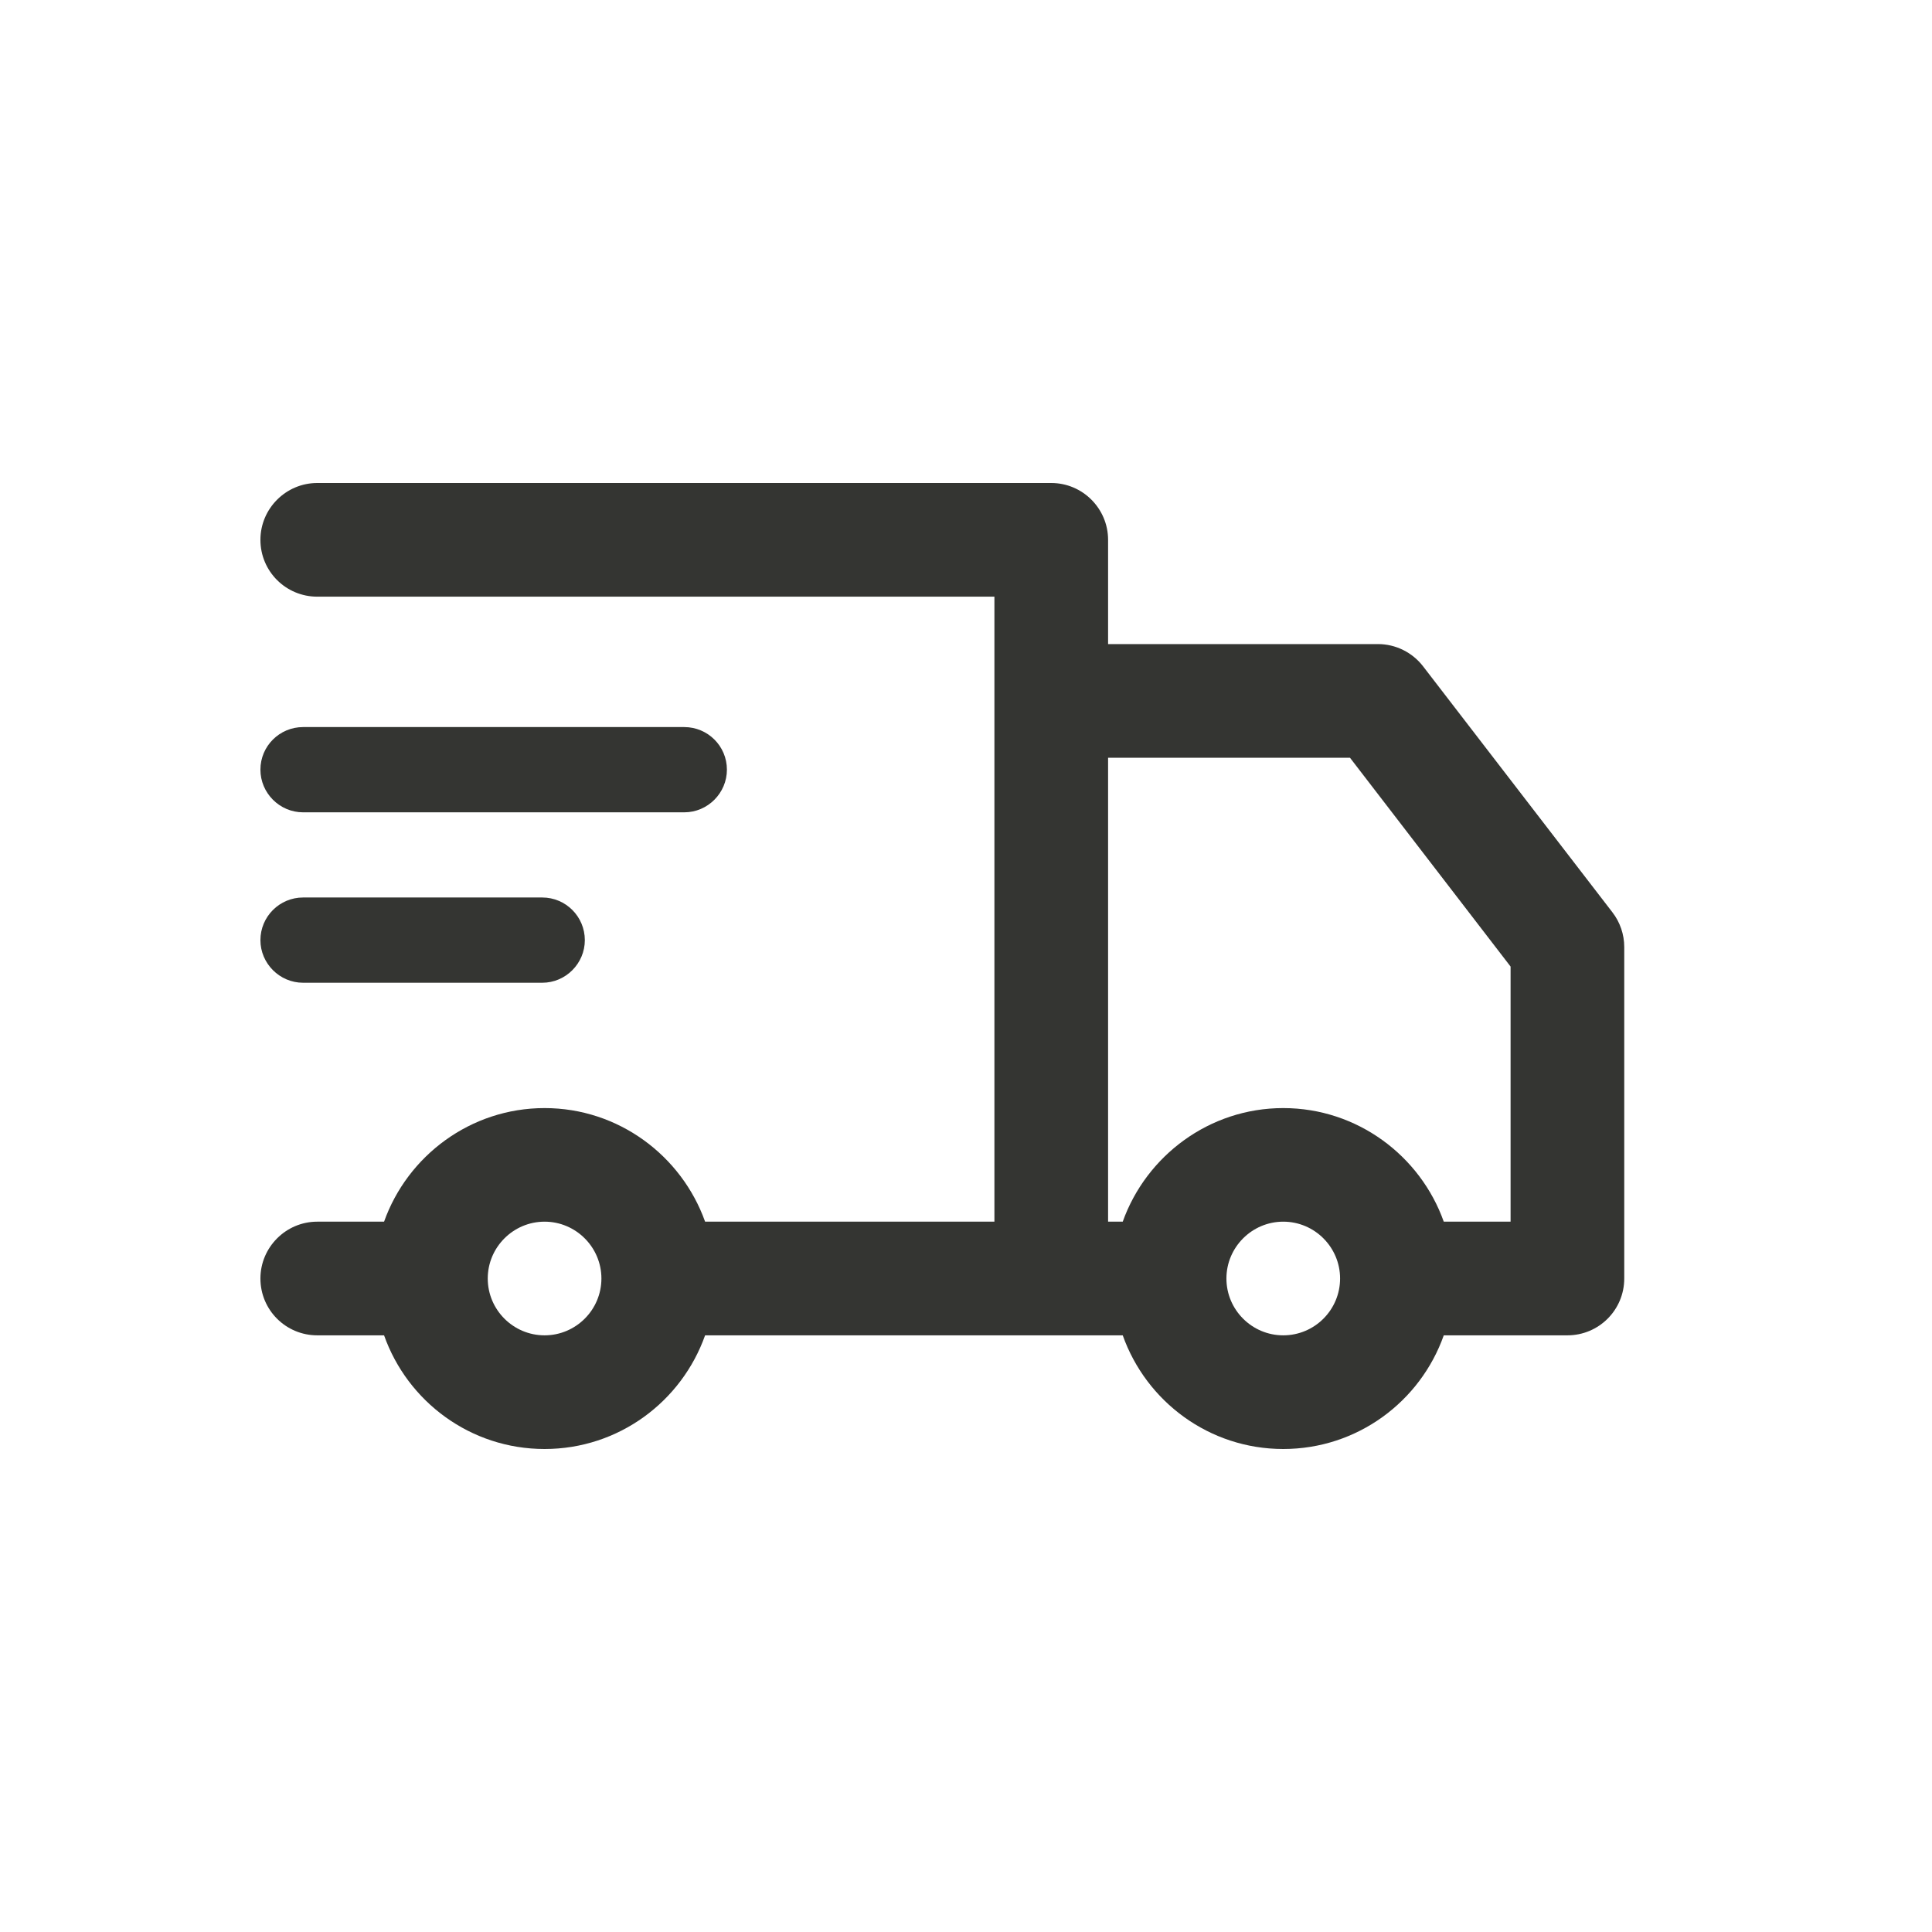
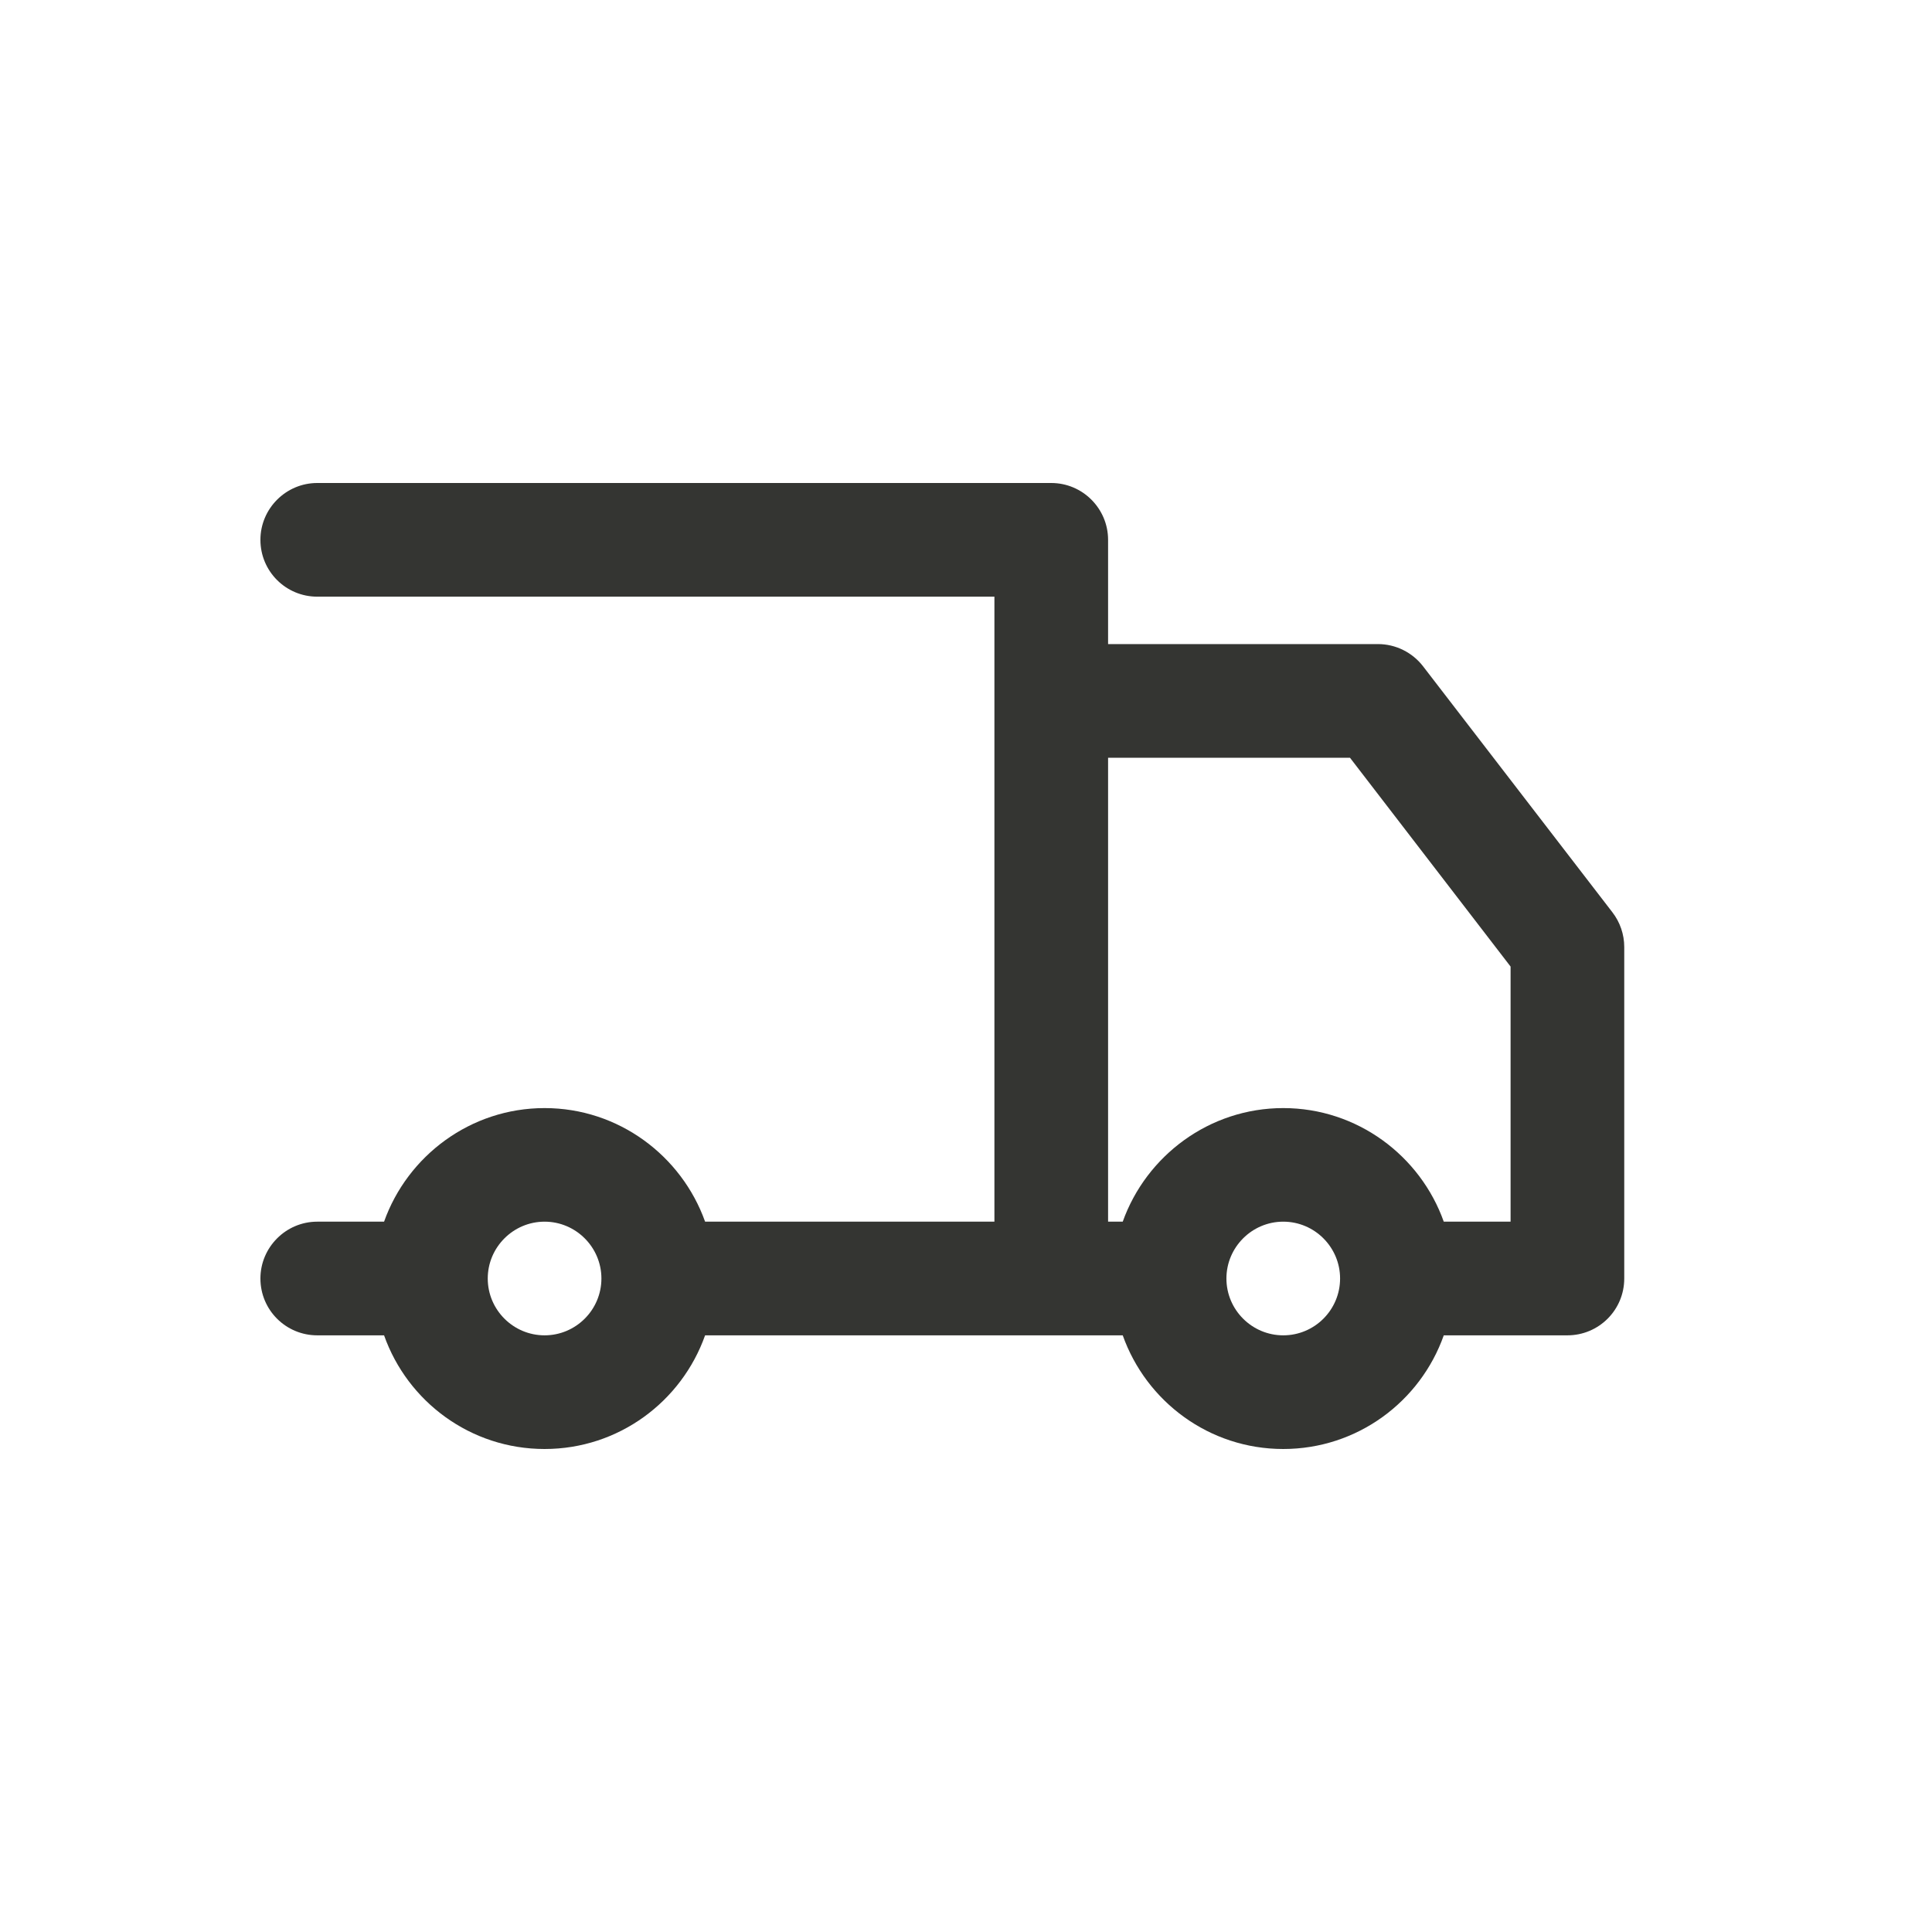
<svg xmlns="http://www.w3.org/2000/svg" width="24px" height="24px" viewBox="0 0 24 24" version="1.1">
  <title>delivery</title>
  <g id="delivery" stroke="none" stroke-width="1" fill="none" fill-rule="evenodd">
    <g id="22-Delivery_2" transform="translate(3, 6)" fill="#343532">
      <path d="M15.765,9.176 L14.935,9.176 C14.644,8.358 13.861,7.765 12.941,7.765 C12.022,7.765 11.239,8.358 10.947,9.176 L10.765,9.176 L10.765,3.413 L13.77,3.413 L15.765,6.007 L15.765,9.176 Z M12.941,10.588 C12.552,10.588 12.235,10.271 12.235,9.882 C12.235,9.494 12.552,9.176 12.941,9.176 C13.331,9.176 13.647,9.494 13.647,9.882 C13.647,10.271 13.331,10.588 12.941,10.588 Z M3.765,10.588 C3.376,10.588 3.059,10.271 3.059,9.882 C3.059,9.494 3.376,9.176 3.765,9.176 C4.154,9.176 4.471,9.494 4.471,9.882 C4.471,10.271 4.154,10.588 3.765,10.588 Z M17.03,5.333 L14.677,2.276 C14.544,2.104 14.337,2.001 14.118,2.001 L10.765,2.001 L10.765,0.706 C10.765,0.318 10.449,0 10.059,0 L0.941,0 C0.552,0 0.235,0.318 0.235,0.706 C0.235,1.098 0.552,1.412 0.941,1.412 L9.353,1.412 L9.353,9.176 L5.759,9.176 C5.467,8.358 4.685,7.765 3.765,7.765 C2.845,7.765 2.062,8.358 1.771,9.176 L0.941,9.176 C0.552,9.176 0.235,9.494 0.235,9.882 C0.235,10.274 0.552,10.588 0.941,10.588 L1.771,10.588 C2.062,11.411 2.845,12 3.765,12 C4.685,12 5.467,11.411 5.759,10.588 L10.947,10.588 C11.239,11.411 12.022,12 12.941,12 C13.861,12 14.644,11.411 14.935,10.588 L16.471,10.588 C16.86,10.588 17.177,10.274 17.177,9.882 L17.177,5.764 C17.177,5.608 17.125,5.456 17.03,5.333 L17.03,5.333 Z" id="Fill-203" />
-       <path d="M0.765,4.091 L5.5,4.091 C5.792,4.091 6.03,3.851 6.03,3.561 C6.03,3.268 5.792,3.032 5.5,3.032 L0.765,3.032 C0.473,3.032 0.235,3.268 0.235,3.561 C0.235,3.851 0.473,4.091 0.765,4.091" id="Fill-204" />
-       <path d="M0.765,6.208 L3.736,6.208 C4.028,6.208 4.265,5.968 4.265,5.679 C4.265,5.386 4.028,5.149 3.736,5.149 L0.765,5.149 C0.473,5.149 0.235,5.386 0.235,5.679 C0.235,5.968 0.473,6.208 0.765,6.208" id="Fill-205" />
    </g>
  </g>
</svg>